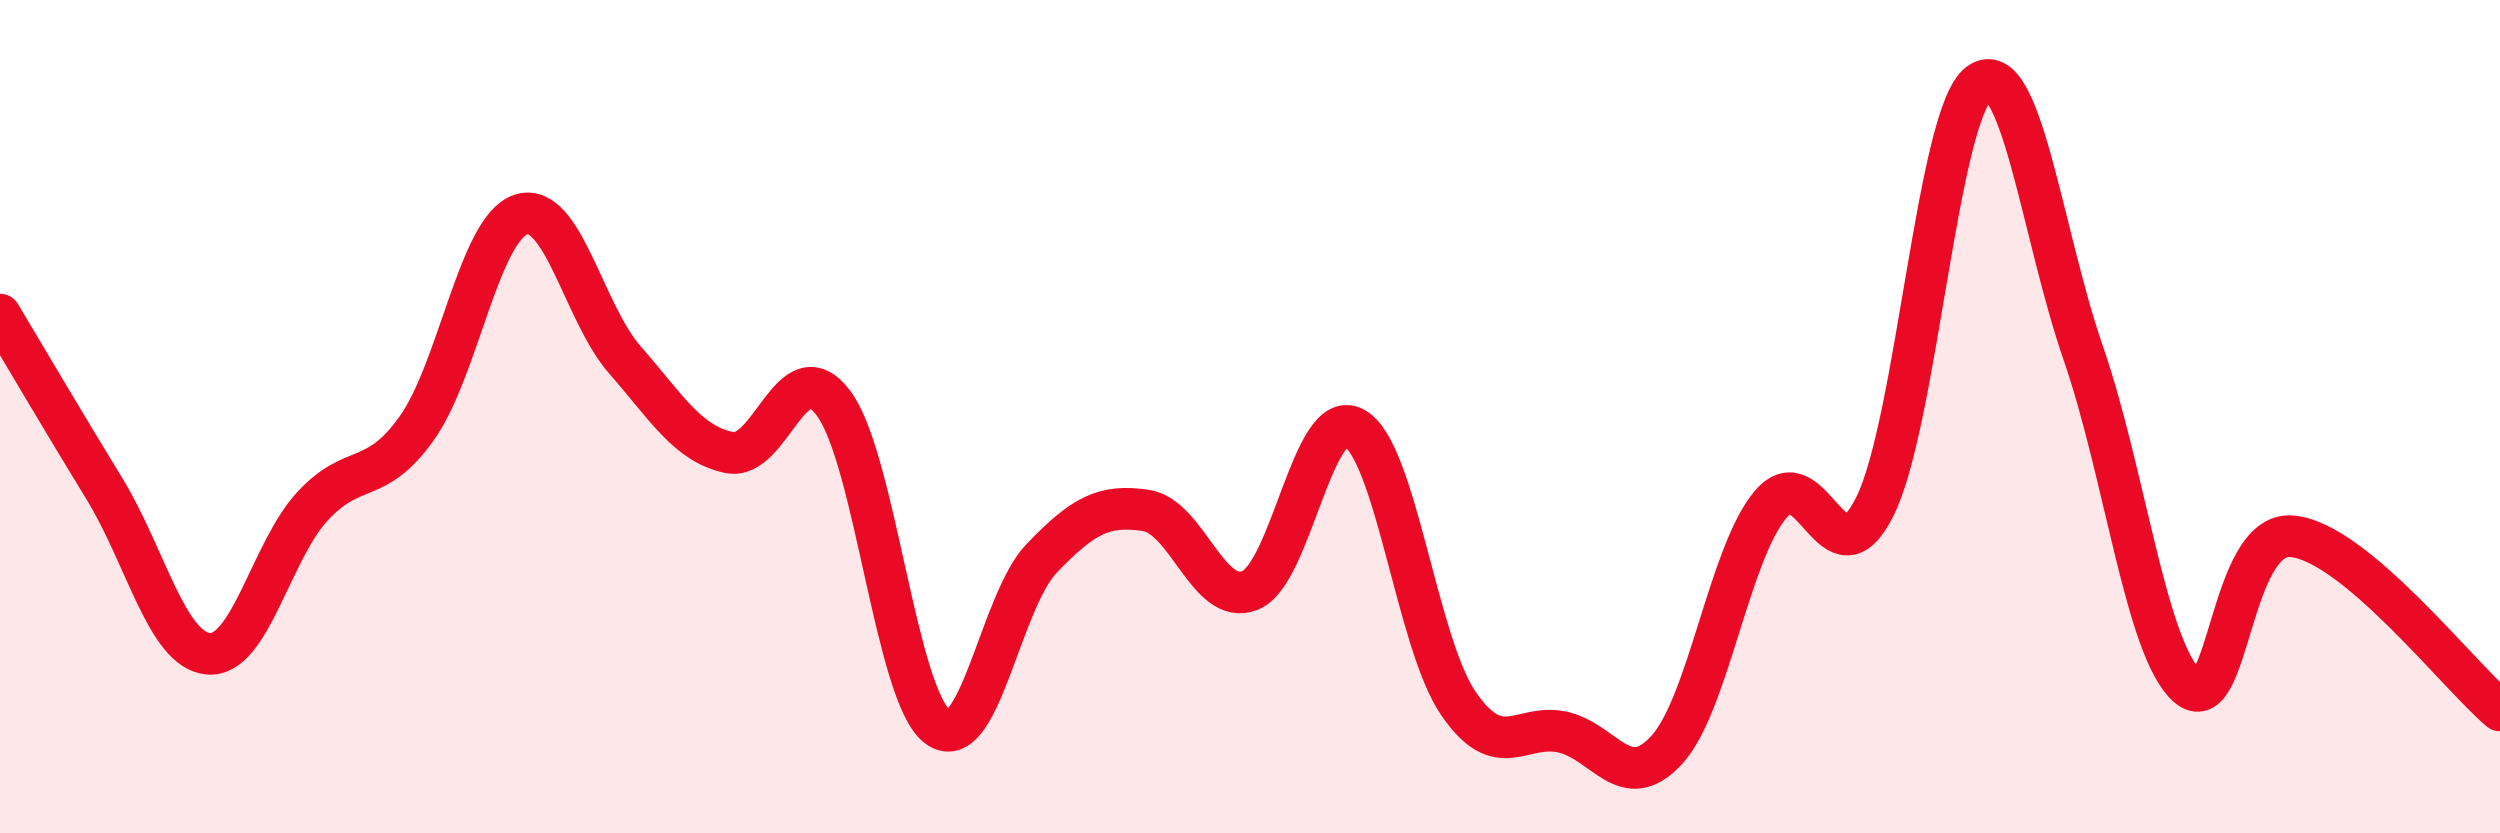
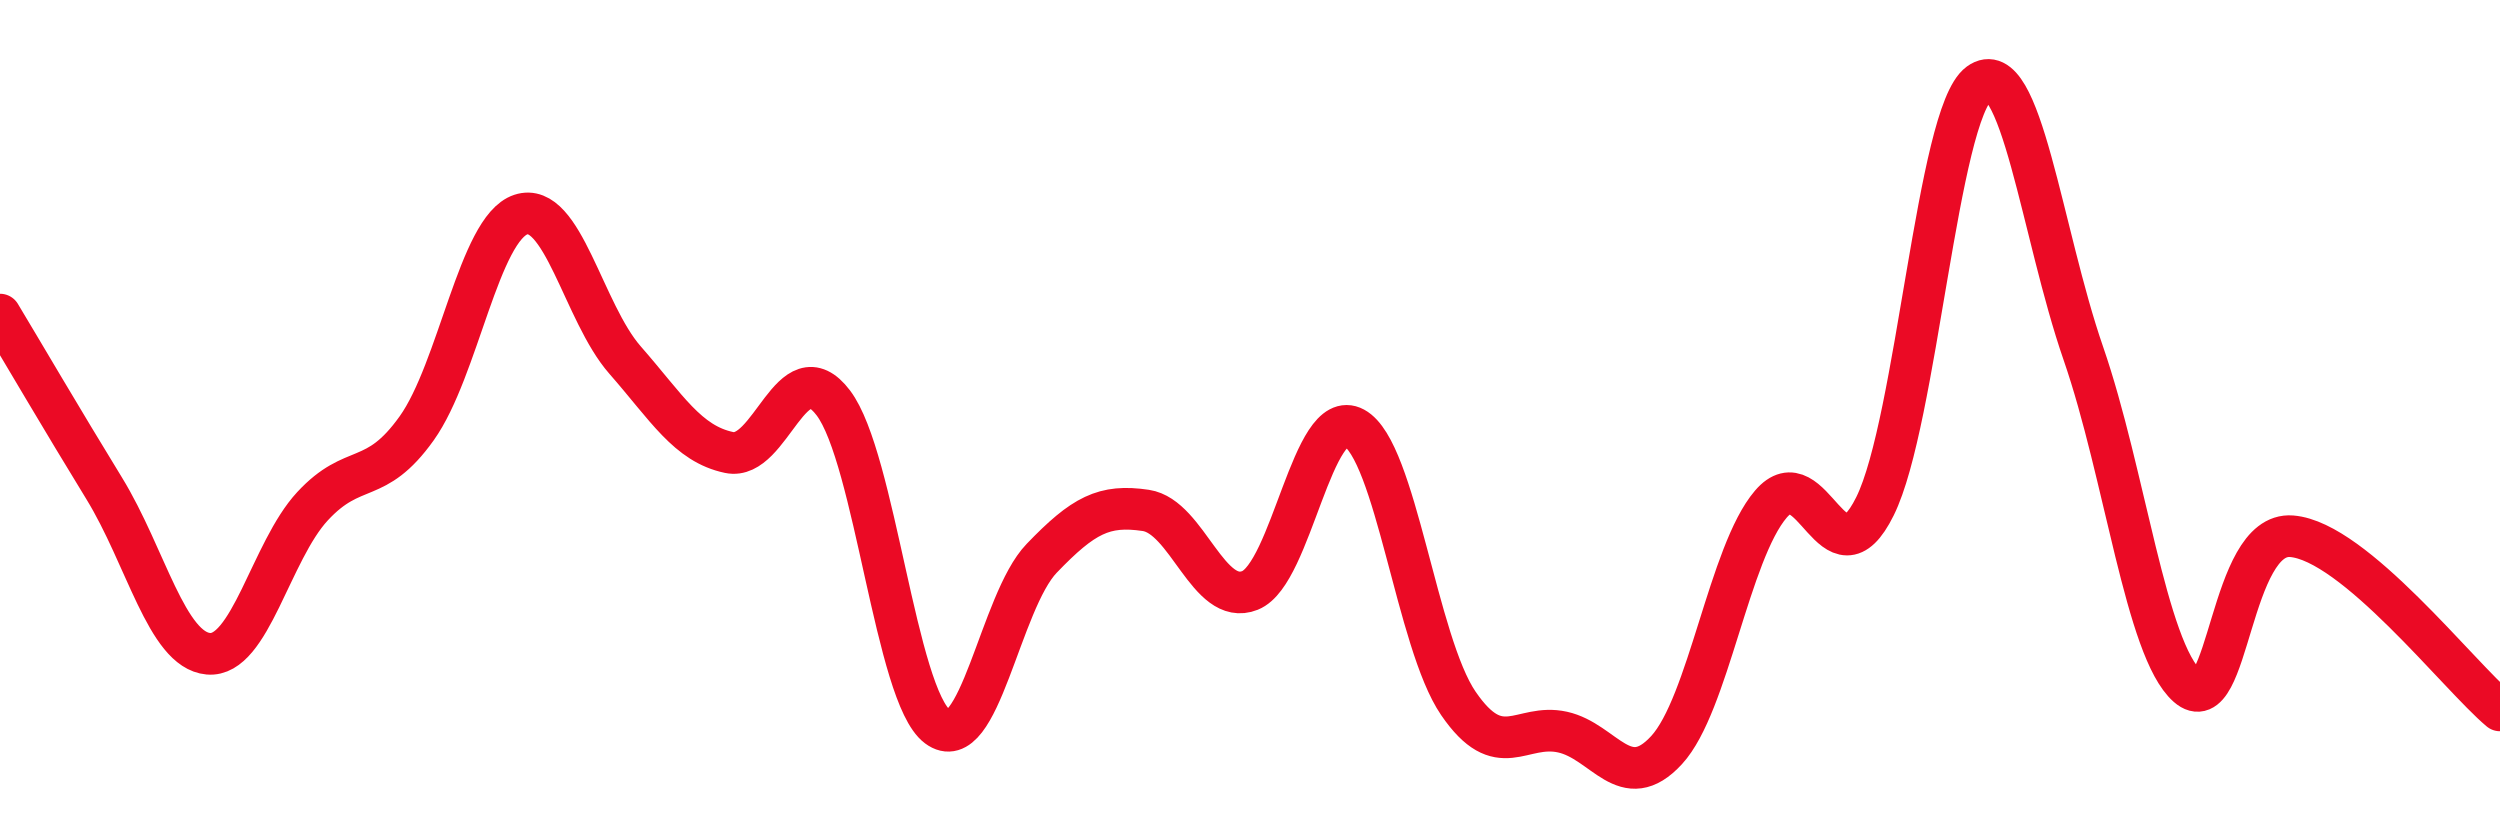
<svg xmlns="http://www.w3.org/2000/svg" width="60" height="20" viewBox="0 0 60 20">
-   <path d="M 0,7.55 C 0.5,8.38 1.5,10.09 2.5,11.72 C 3.5,13.35 4,15.6 5,15.69 C 6,15.78 6.5,13.23 7.5,12.15 C 8.5,11.07 9,11.68 10,10.28 C 11,8.88 11.5,5.48 12.5,5.15 C 13.5,4.82 14,7.5 15,8.64 C 16,9.78 16.5,10.65 17.5,10.86 C 18.5,11.07 19,8.35 20,9.67 C 21,10.99 21.5,16.69 22.5,17.44 C 23.5,18.19 24,14.44 25,13.4 C 26,12.36 26.5,12.1 27.5,12.25 C 28.5,12.4 29,14.57 30,14.17 C 31,13.77 31.5,9.73 32.5,10.27 C 33.5,10.81 34,15.42 35,16.88 C 36,18.34 36.5,17.35 37.5,17.57 C 38.5,17.79 39,19.09 40,18 C 41,16.91 41.5,13.27 42.5,12.1 C 43.5,10.93 44,14.17 45,12.15 C 46,10.13 46.5,2.73 47.5,2 C 48.5,1.27 49,5.59 50,8.48 C 51,11.37 51.5,15.59 52.5,16.47 C 53.5,17.35 53.5,12.75 55,12.87 C 56.5,12.99 59,16.21 60,17.05L60 20L0 20Z" fill="#EB0A25" opacity="0.1" stroke-linecap="round" stroke-linejoin="round" />
  <path d="M 0,7.55 C 0.5,8.38 1.5,10.09 2.5,11.72 C 3.5,13.35 4,15.6 5,15.69 C 6,15.78 6.5,13.23 7.5,12.15 C 8.5,11.07 9,11.68 10,10.28 C 11,8.88 11.5,5.48 12.5,5.15 C 13.5,4.82 14,7.5 15,8.64 C 16,9.78 16.5,10.65 17.5,10.86 C 18.5,11.07 19,8.35 20,9.67 C 21,10.99 21.5,16.69 22.5,17.44 C 23.5,18.19 24,14.44 25,13.4 C 26,12.36 26.5,12.1 27.5,12.25 C 28.5,12.4 29,14.57 30,14.17 C 31,13.77 31.5,9.73 32.5,10.27 C 33.5,10.81 34,15.42 35,16.88 C 36,18.34 36.5,17.35 37.5,17.57 C 38.5,17.79 39,19.09 40,18 C 41,16.91 41.5,13.27 42.5,12.1 C 43.5,10.93 44,14.17 45,12.15 C 46,10.13 46.5,2.73 47.5,2 C 48.5,1.27 49,5.59 50,8.48 C 51,11.37 51.5,15.59 52.5,16.47 C 53.5,17.35 53.5,12.75 55,12.87 C 56.5,12.99 59,16.21 60,17.05" stroke="#EB0A25" stroke-width="1" fill="none" stroke-linecap="round" stroke-linejoin="round" />
</svg>